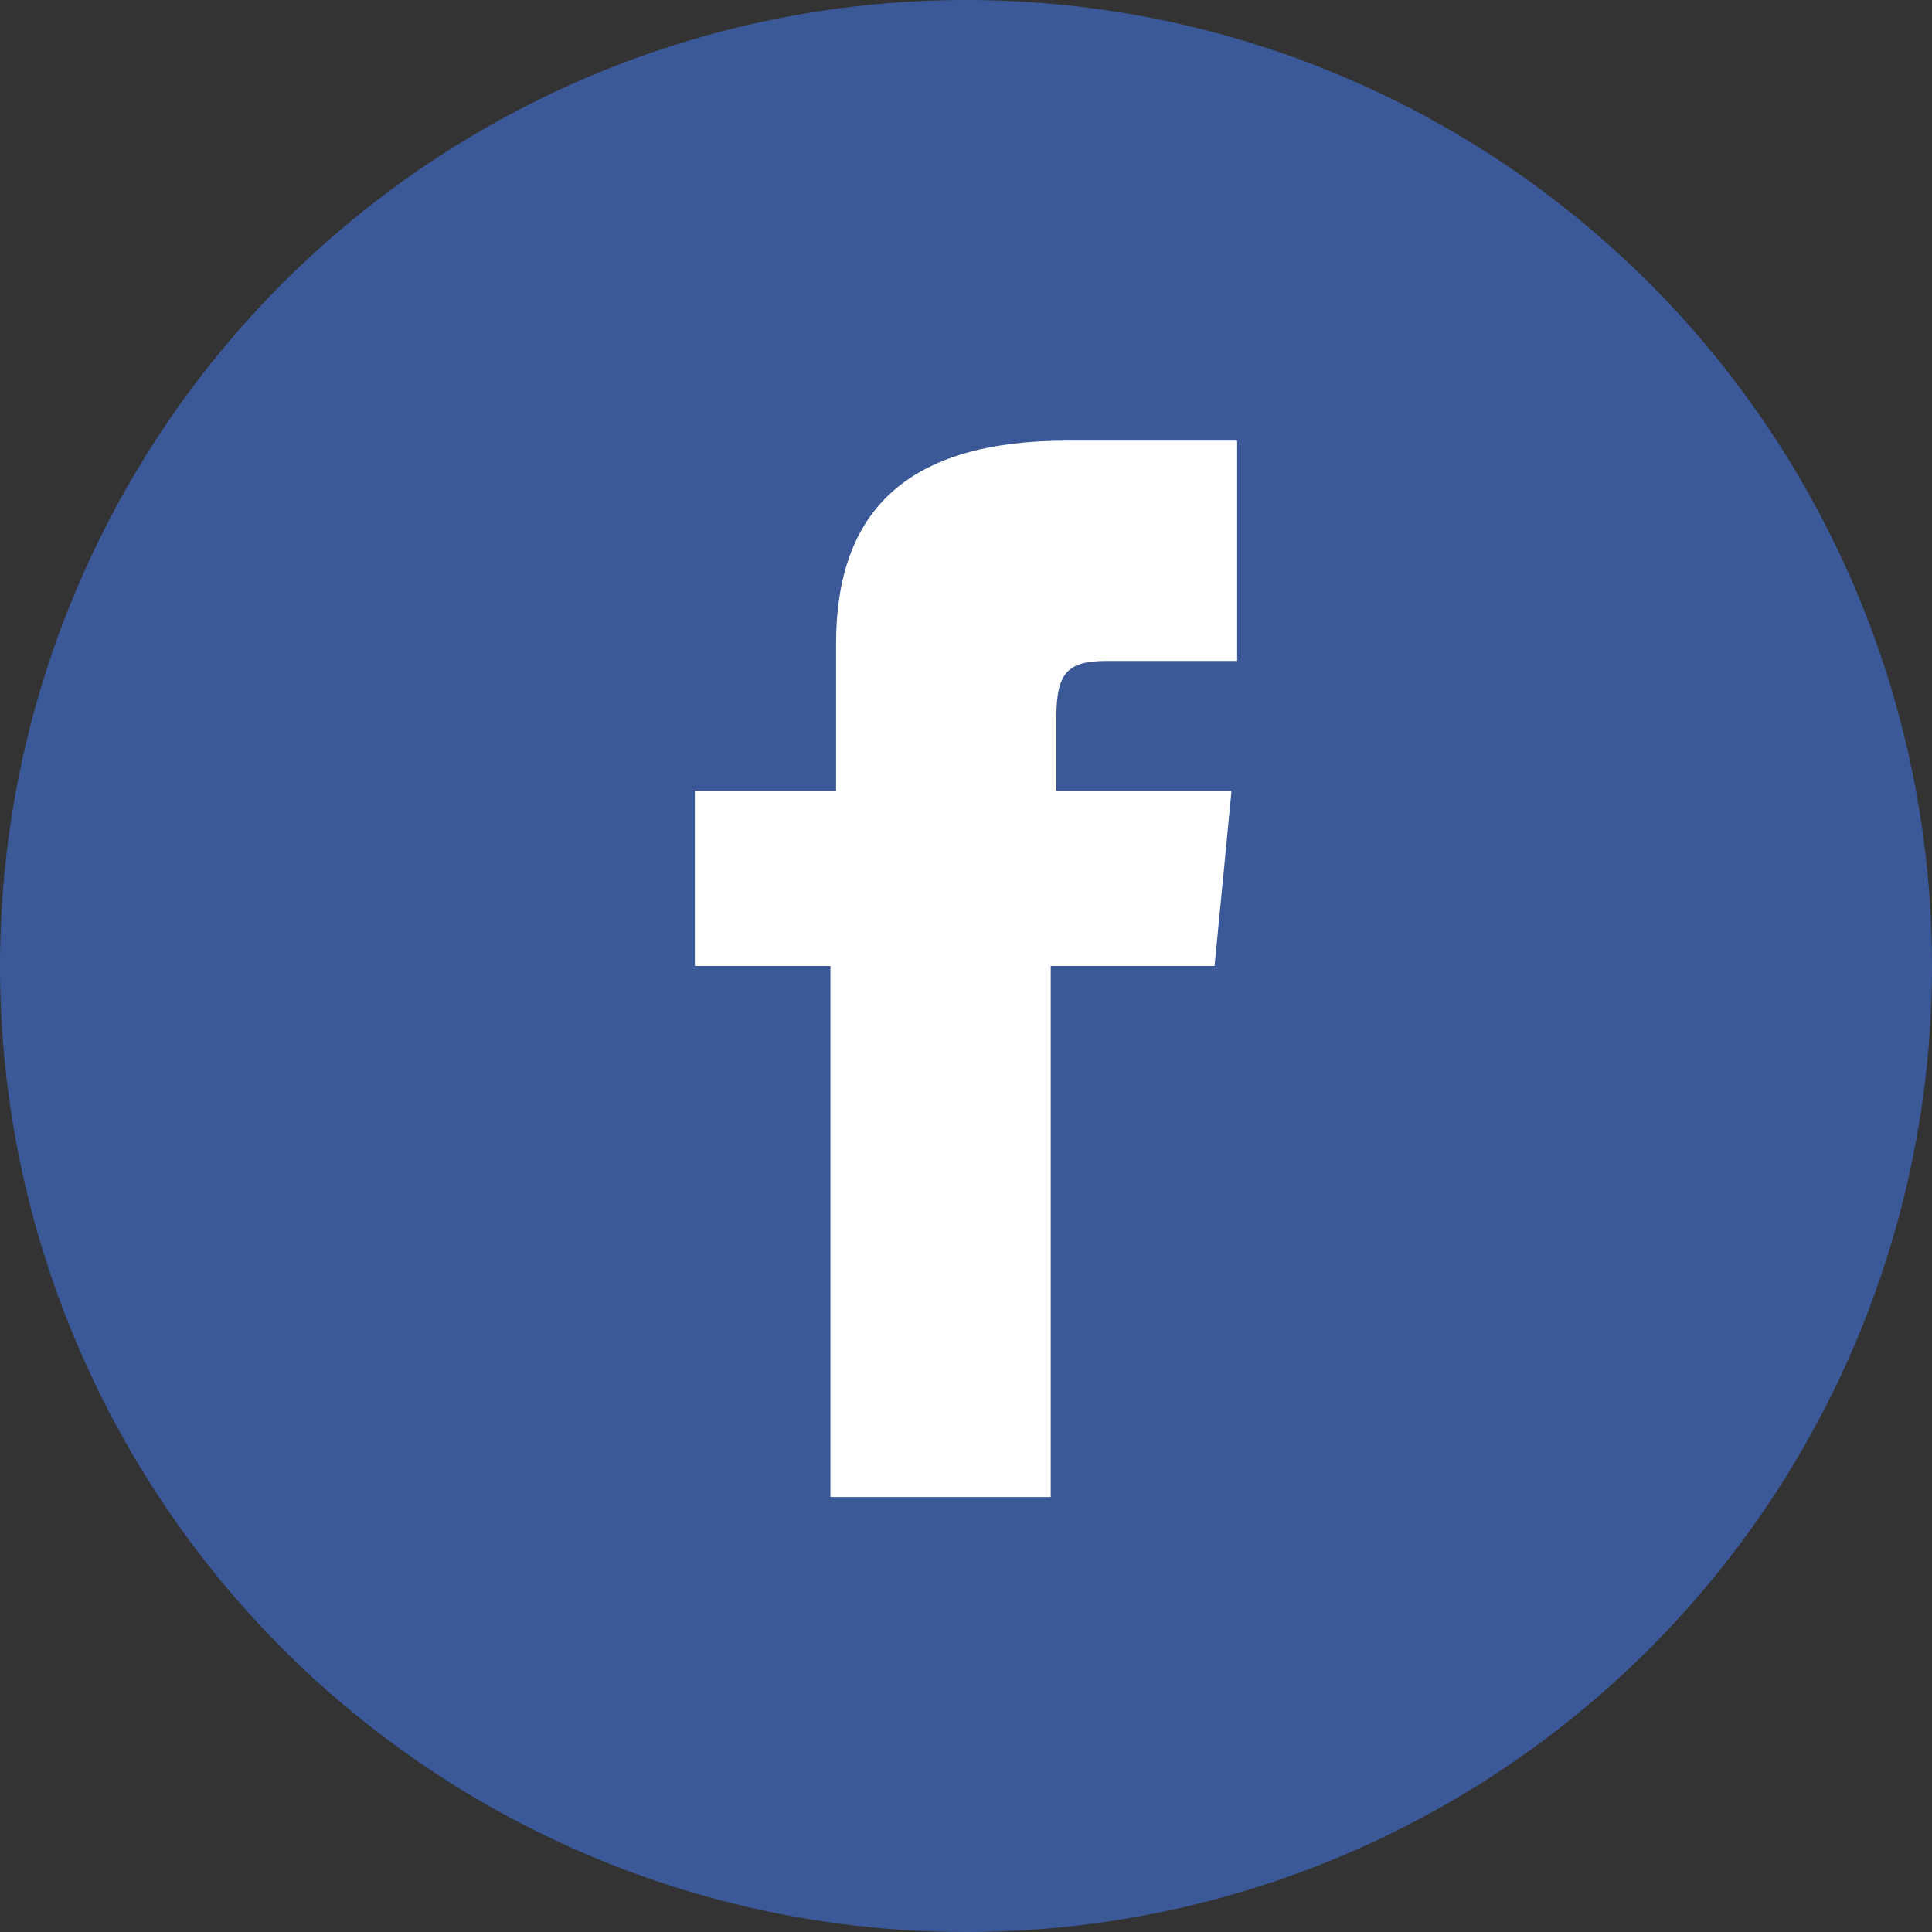
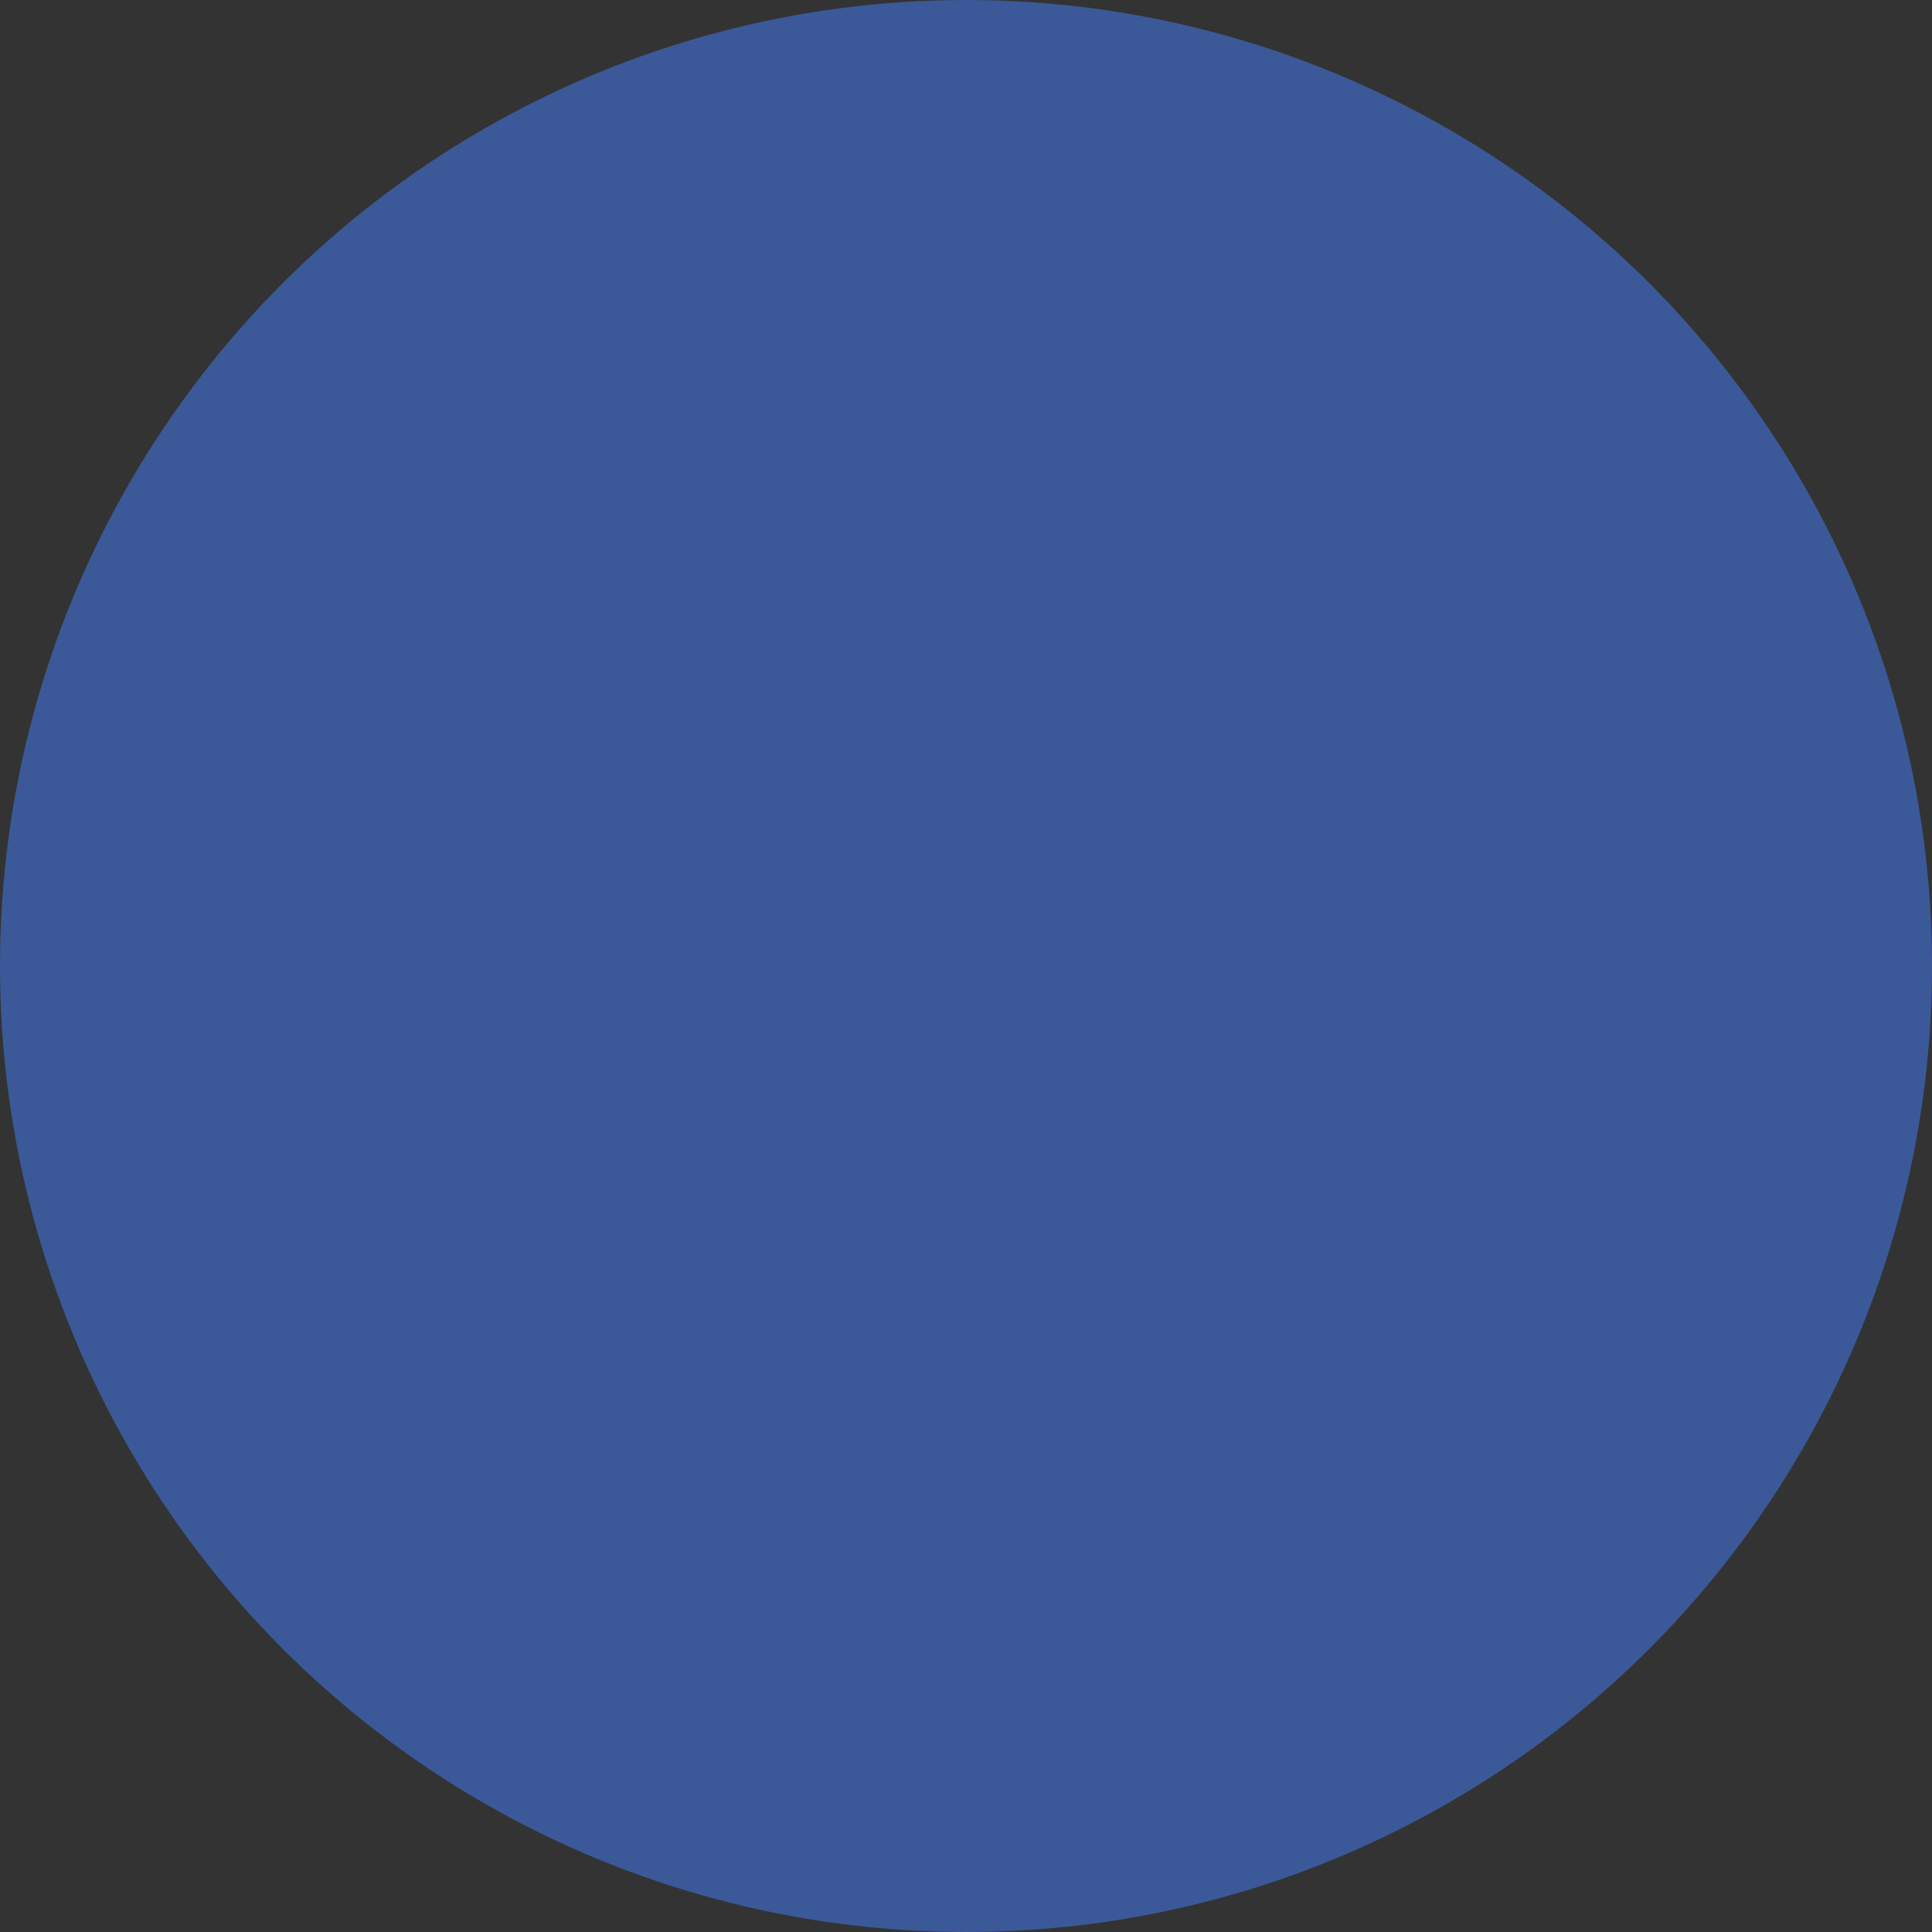
<svg xmlns="http://www.w3.org/2000/svg" version="1.1" id="Laag_1" x="0px" y="0px" viewBox="-46 47.8 34.2 34.2" style="enable-background:new -46 47.8 34.2 34.2;" xml:space="preserve">
  <rect x="-46" y="47.8" width="34.2" height="34.2" fill="#333333" stroke="none" />
  <style type="text/css">
	.st0{fill:#3B5998;}
	.st1{fill:#FFFFFF;}
</style>
  <circle class="st0" cx="-28.9" cy="64.9" r="17.1" />
-   <path class="st1" d="M-31.3,61.8h-2.4v3.1h2.4v9.4h3.9v-9.4h2.9l0.3-3.1h-3.1v-1.3c0-0.8,0.2-1,0.9-1h2.3v-3.9h-3  c-2.8,0-4.1,1.2-4.1,3.6v2.6H-31.3z" />
</svg>